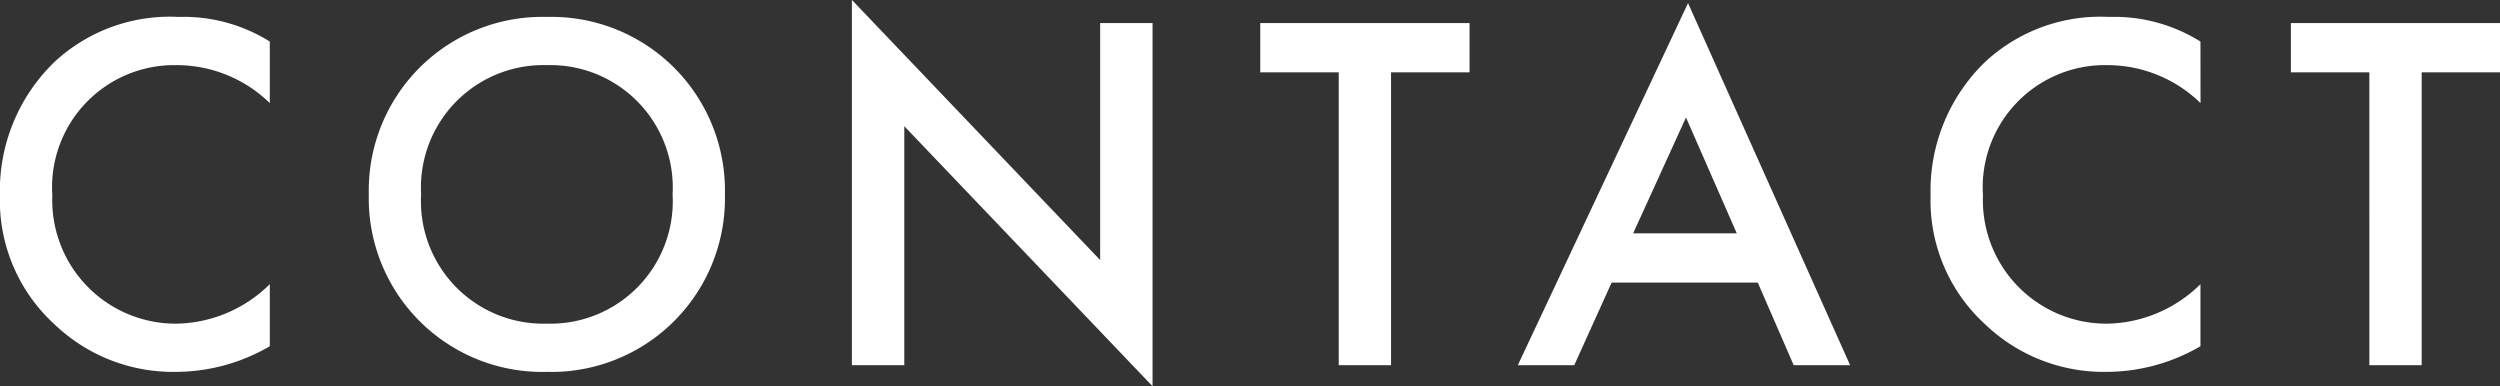
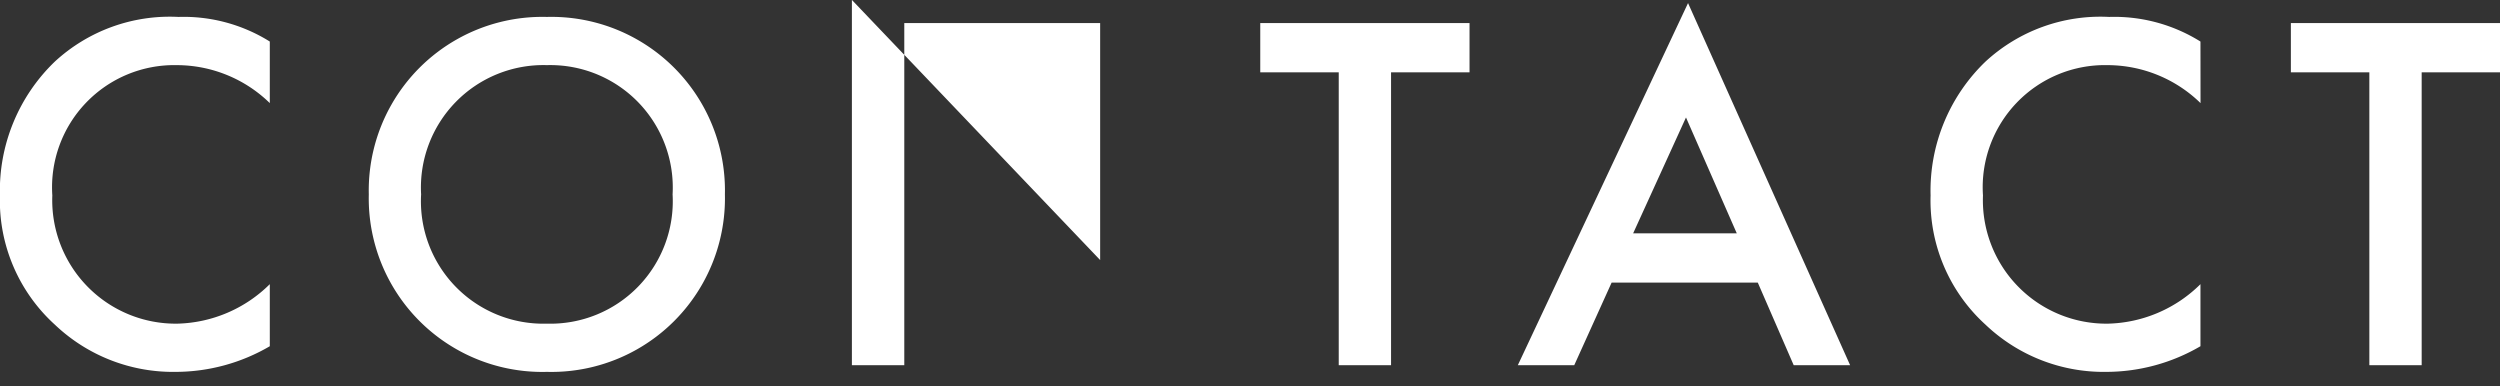
<svg xmlns="http://www.w3.org/2000/svg" width="68.236" height="10.542" viewBox="0 0 68.236 10.542">
  <rect x="0" y="0" width="68.236" height="10.542" fill="#333333" stroke="none" />
-   <path id="TOP" d="M8.036-8.834a4.438,4.438,0,0,0-2.492-.672A4.624,4.624,0,0,0,2.17-8.288a4.886,4.886,0,0,0-1.5,3.654,4.578,4.578,0,0,0,1.5,3.528A4.678,4.678,0,0,0,5.474.182a5.1,5.1,0,0,0,2.562-.7V-2.212a3.706,3.706,0,0,1-2.52,1.078A3.371,3.371,0,0,1,2.1-4.634,3.335,3.335,0,0,1,5.5-8.19,3.641,3.641,0,0,1,8.036-7.154Zm7.56-.672a4.737,4.737,0,0,0-4.858,4.844A4.737,4.737,0,0,0,15.6.182a4.737,4.737,0,0,0,4.858-4.844A4.737,4.737,0,0,0,15.6-9.506Zm0,8.372a3.342,3.342,0,0,1-3.43-3.528A3.342,3.342,0,0,1,15.6-8.19a3.342,3.342,0,0,1,3.43,3.528A3.342,3.342,0,0,1,15.6-1.134ZM25.354,0V-6.524L32.13.574V-9.338H30.7V-2.87l-6.776-7.1V0ZM40.782-7.994V-9.338H35.07v1.344h2.142V0H38.64V-7.994ZM49.63,0h1.54L46.746-9.884,42.1,0h1.54L44.66-2.254h3.99ZM45.248-3.6,46.69-6.762,48.076-3.6ZM60.732-8.834a4.438,4.438,0,0,0-2.492-.672,4.624,4.624,0,0,0-3.374,1.218,4.886,4.886,0,0,0-1.5,3.654,4.578,4.578,0,0,0,1.5,3.528A4.678,4.678,0,0,0,58.17.182a5.1,5.1,0,0,0,2.562-.7V-2.212a3.706,3.706,0,0,1-2.52,1.078,3.371,3.371,0,0,1-3.416-3.5A3.335,3.335,0,0,1,58.2-8.19a3.641,3.641,0,0,1,2.534,1.036Zm8.176.84V-9.338H63.2v1.344h2.142V0h1.428V-7.994Z" transform="translate(-0.672 9.968)" fill="#fff" />
+   <path id="TOP" d="M8.036-8.834a4.438,4.438,0,0,0-2.492-.672A4.624,4.624,0,0,0,2.17-8.288a4.886,4.886,0,0,0-1.5,3.654,4.578,4.578,0,0,0,1.5,3.528A4.678,4.678,0,0,0,5.474.182a5.1,5.1,0,0,0,2.562-.7V-2.212a3.706,3.706,0,0,1-2.52,1.078A3.371,3.371,0,0,1,2.1-4.634,3.335,3.335,0,0,1,5.5-8.19,3.641,3.641,0,0,1,8.036-7.154Zm7.56-.672a4.737,4.737,0,0,0-4.858,4.844A4.737,4.737,0,0,0,15.6.182a4.737,4.737,0,0,0,4.858-4.844A4.737,4.737,0,0,0,15.6-9.506Zm0,8.372a3.342,3.342,0,0,1-3.43-3.528A3.342,3.342,0,0,1,15.6-8.19a3.342,3.342,0,0,1,3.43,3.528A3.342,3.342,0,0,1,15.6-1.134ZM25.354,0V-6.524V-9.338H30.7V-2.87l-6.776-7.1V0ZM40.782-7.994V-9.338H35.07v1.344h2.142V0H38.64V-7.994ZM49.63,0h1.54L46.746-9.884,42.1,0h1.54L44.66-2.254h3.99ZM45.248-3.6,46.69-6.762,48.076-3.6ZM60.732-8.834a4.438,4.438,0,0,0-2.492-.672,4.624,4.624,0,0,0-3.374,1.218,4.886,4.886,0,0,0-1.5,3.654,4.578,4.578,0,0,0,1.5,3.528A4.678,4.678,0,0,0,58.17.182a5.1,5.1,0,0,0,2.562-.7V-2.212a3.706,3.706,0,0,1-2.52,1.078,3.371,3.371,0,0,1-3.416-3.5A3.335,3.335,0,0,1,58.2-8.19a3.641,3.641,0,0,1,2.534,1.036Zm8.176.84V-9.338H63.2v1.344h2.142V0h1.428V-7.994Z" transform="translate(-0.672 9.968)" fill="#fff" />
</svg>